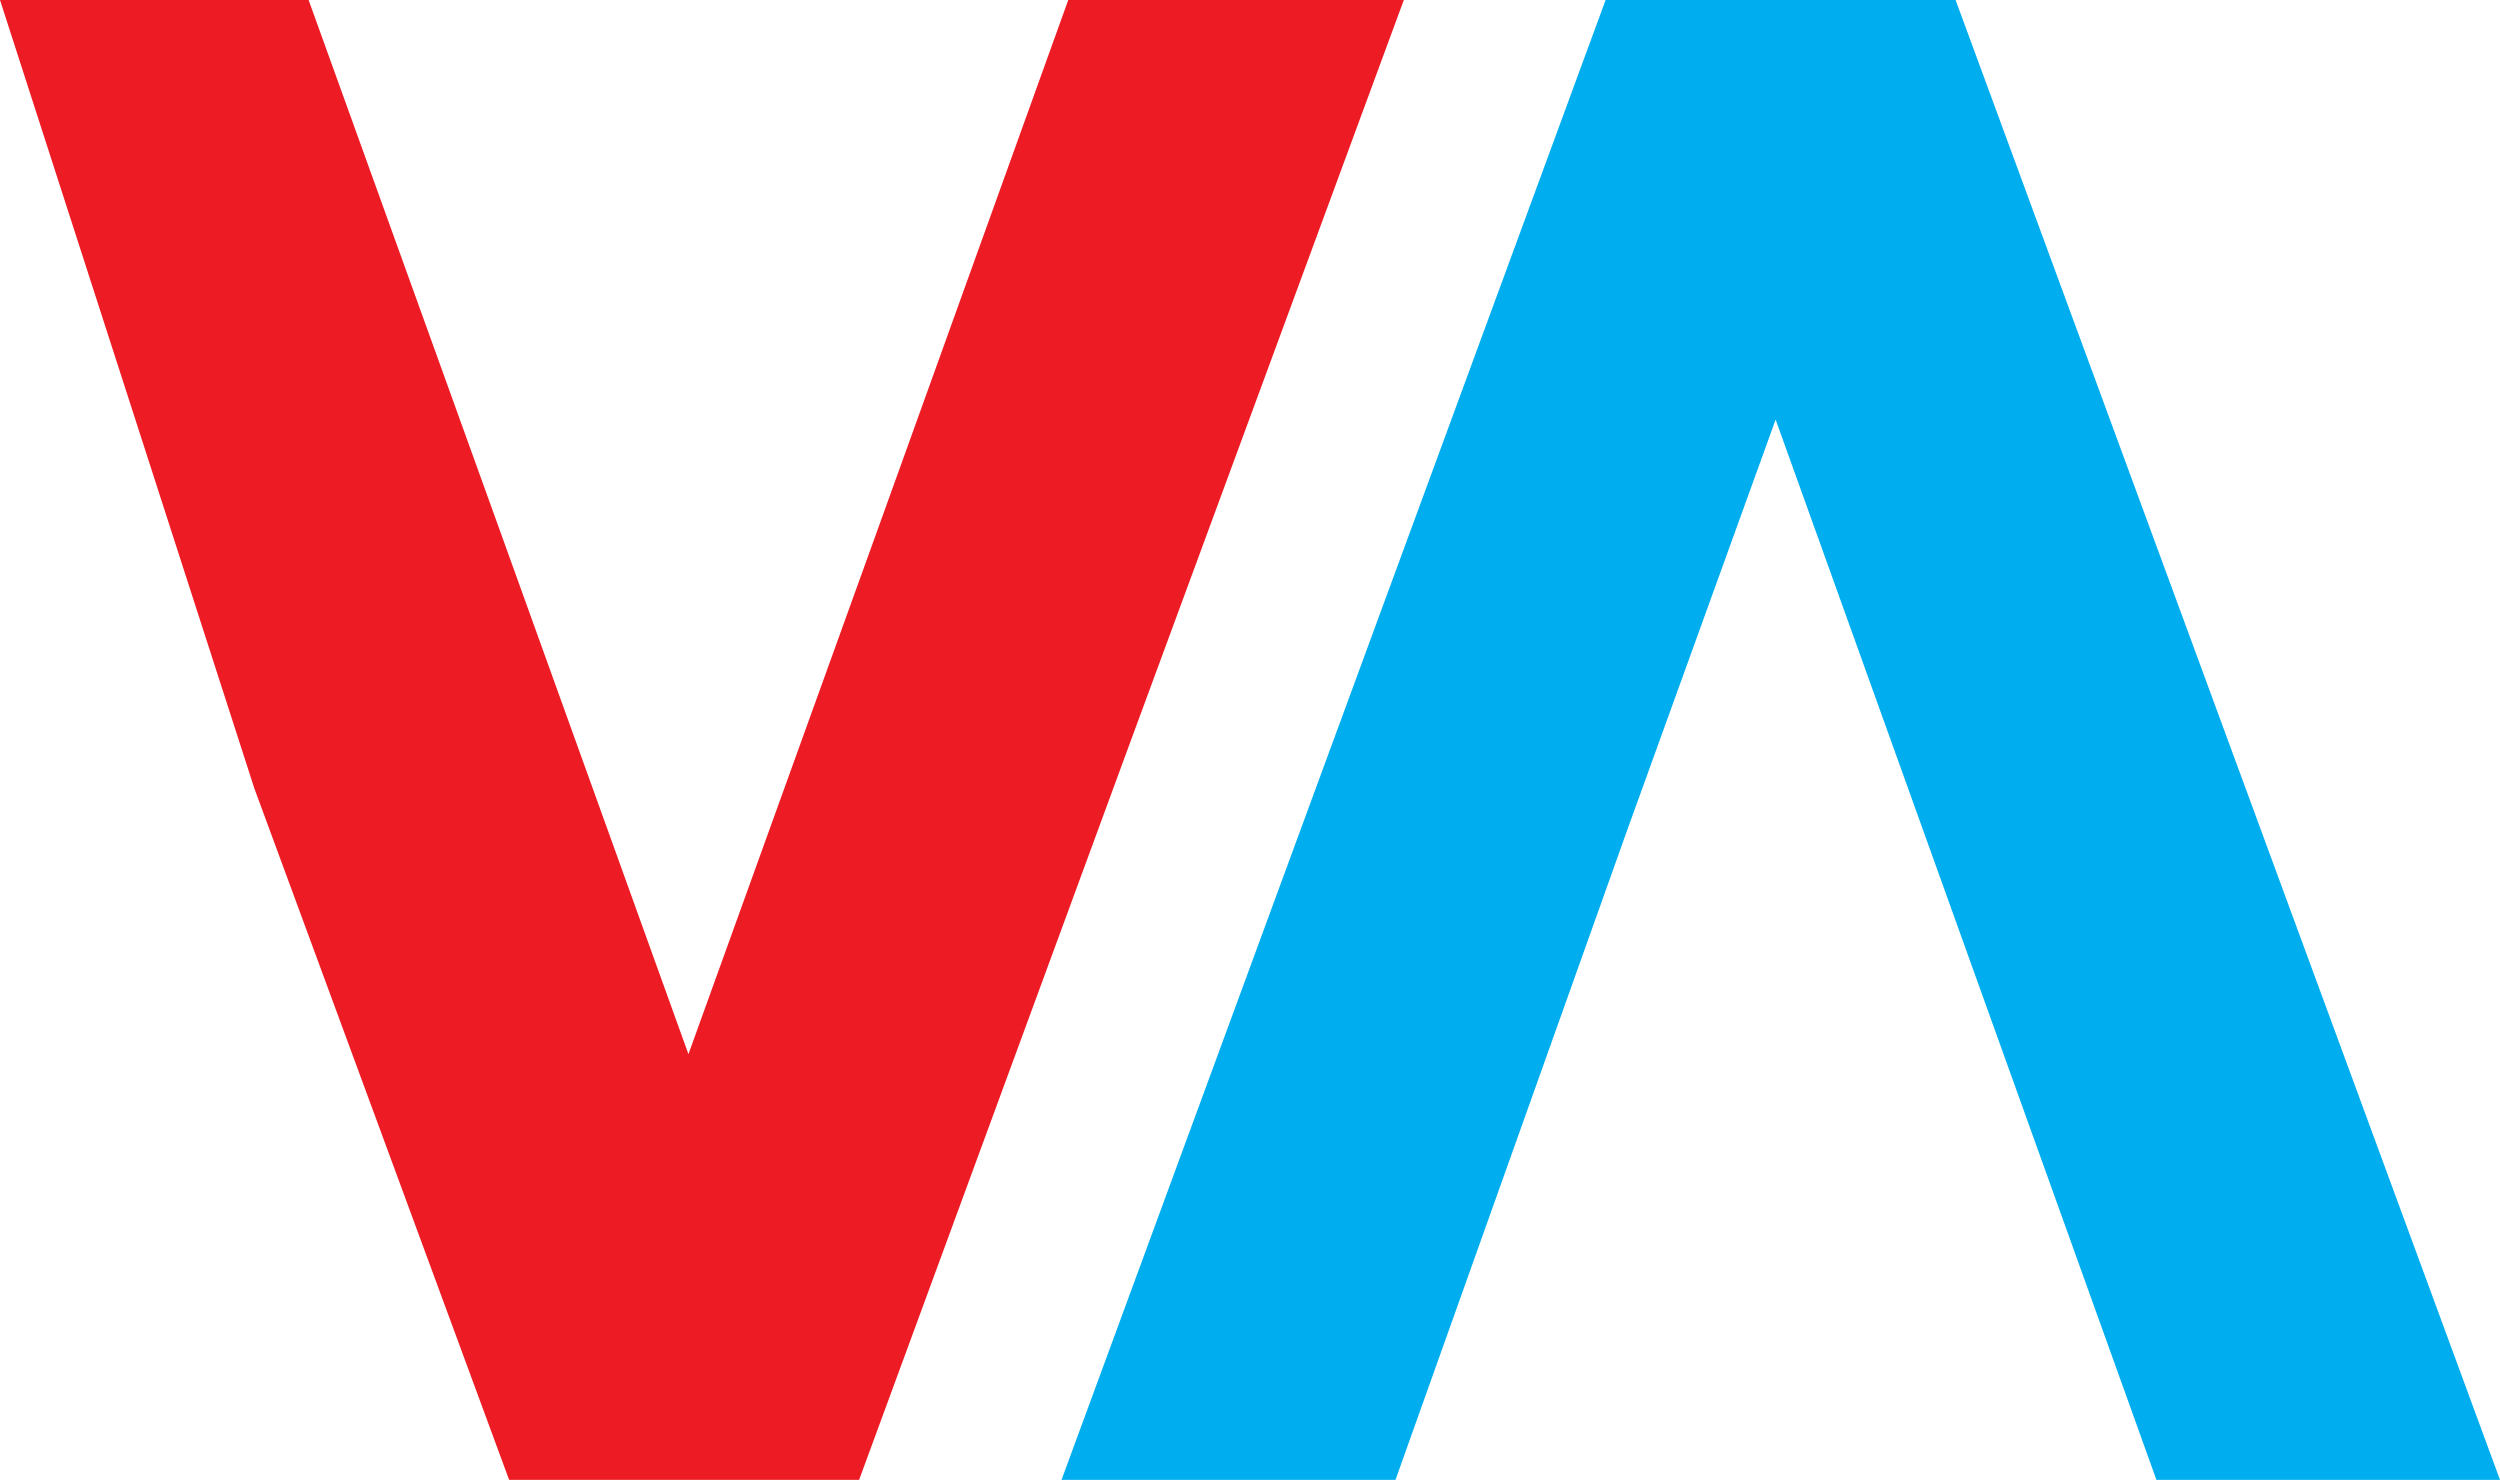
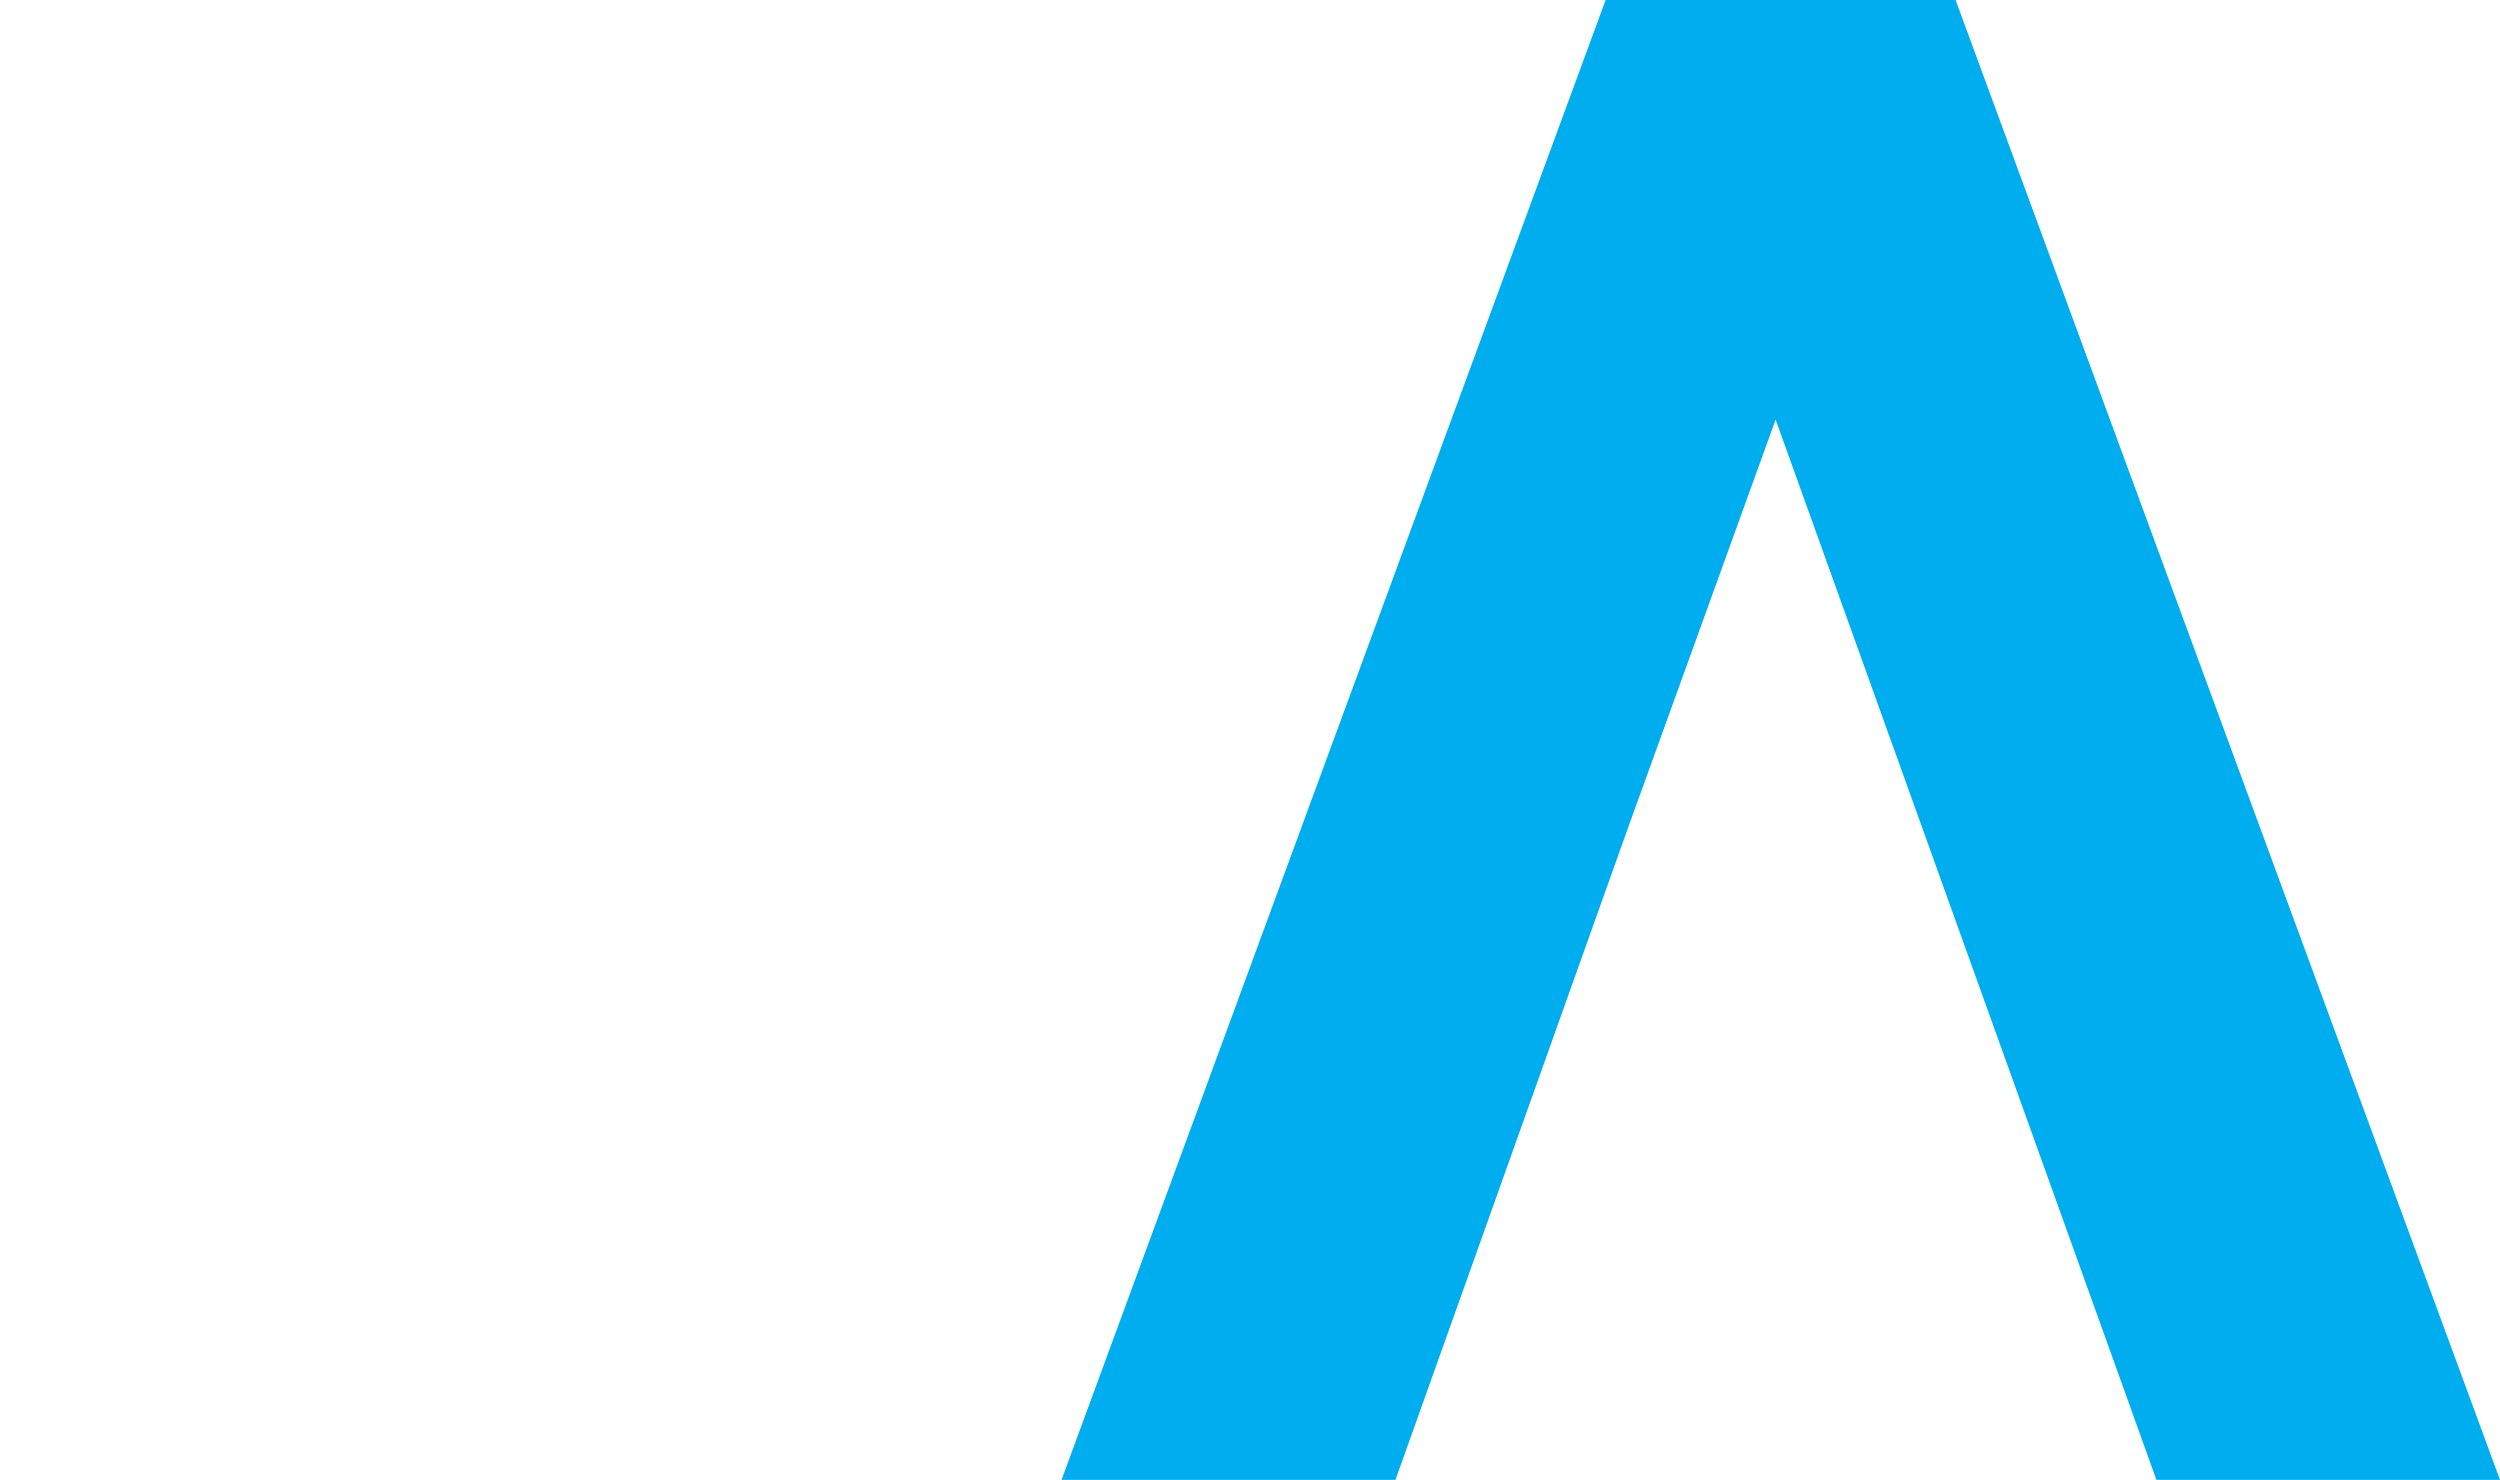
<svg xmlns="http://www.w3.org/2000/svg" id="Layer_2" data-name="Layer 2" viewBox="0 0 77.93 46.13">
  <defs>
    <style>      .cls-1 {        fill: #ed1c24;      }      .cls-1, .cls-2 {        stroke-width: 0px;      }      .cls-2 {        fill: #00aeef;      }    </style>
  </defs>
  <g id="Layer_1-2" data-name="Layer 1">
-     <polygon class="cls-1" points="7.93 24.58 15.87 46.13 21.32 46.13 26.78 46.13 35.26 23.06 43.76 0 38.54 0 33.3 0 27.39 16.42 21.46 32.86 15.54 16.42 9.62 0 4.81 0 0 0 7.93 24.58 7.93 24.58" />
    <polygon class="cls-2" points="67.22 46.13 77.93 46.13 60.96 0 50.05 0 33.09 46.13 43.5 46.13 50.74 25.83 55.35 13.08 67.22 46.13 67.22 46.13" />
  </g>
</svg>